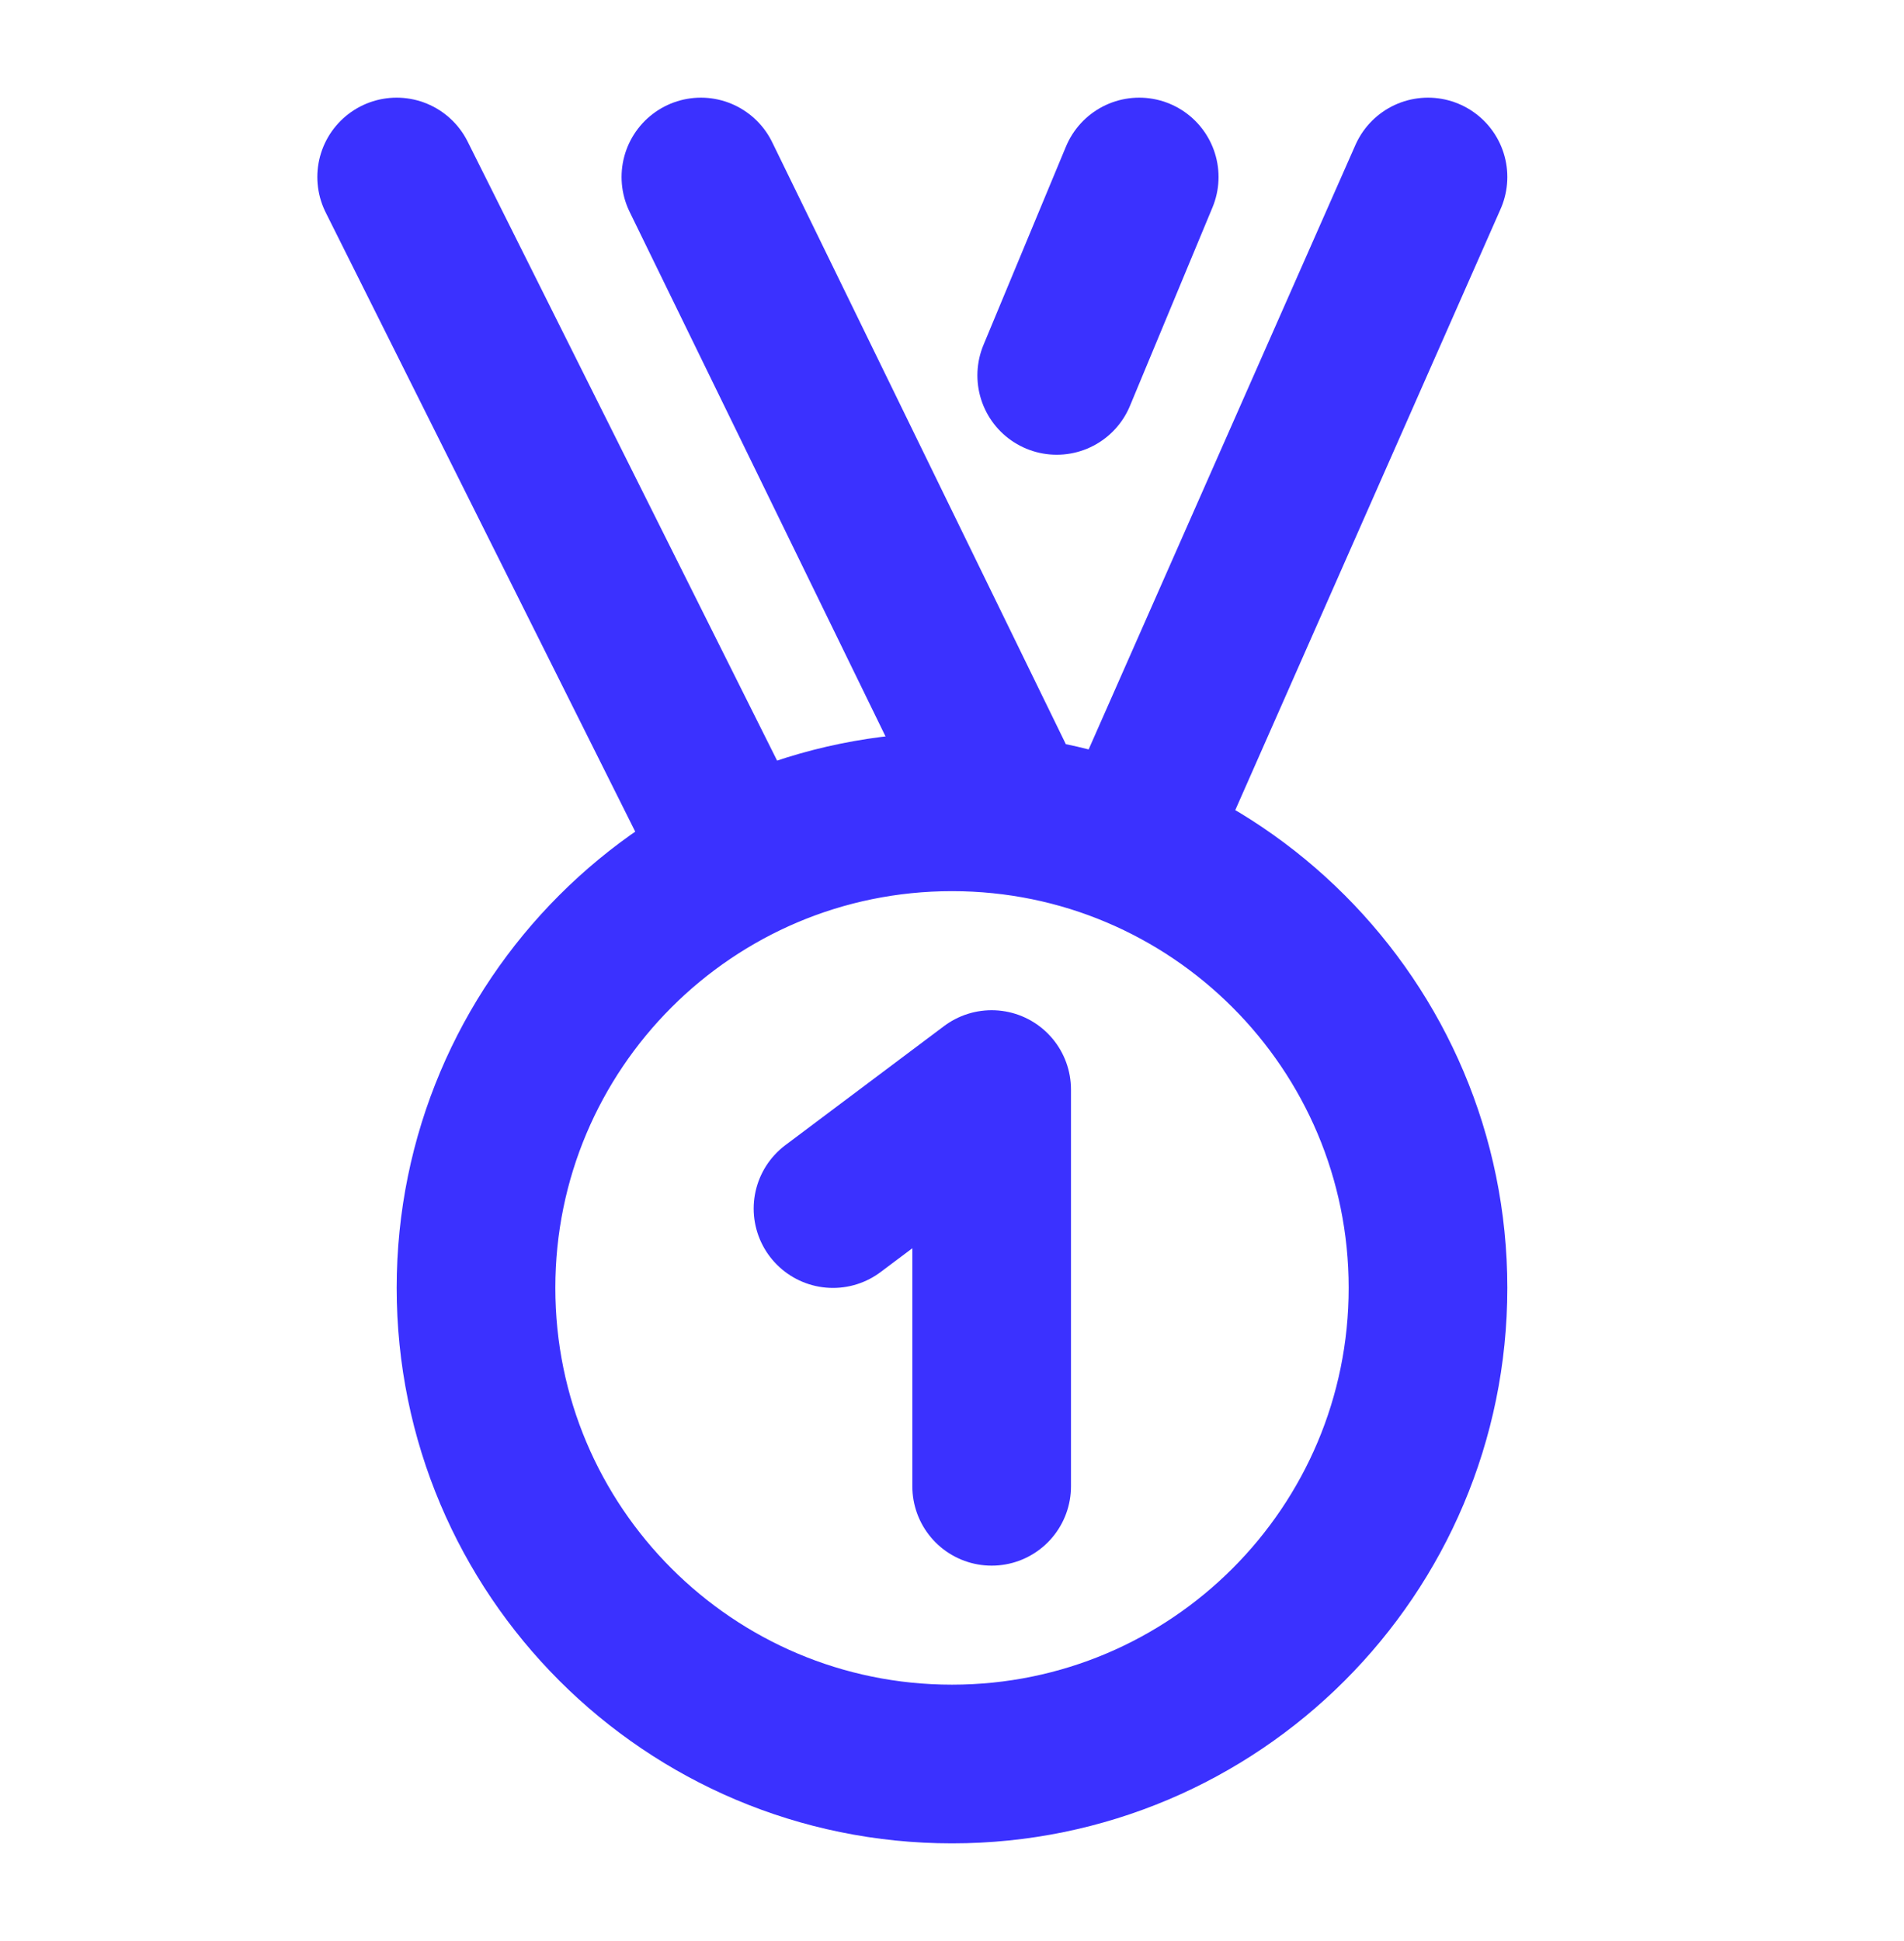
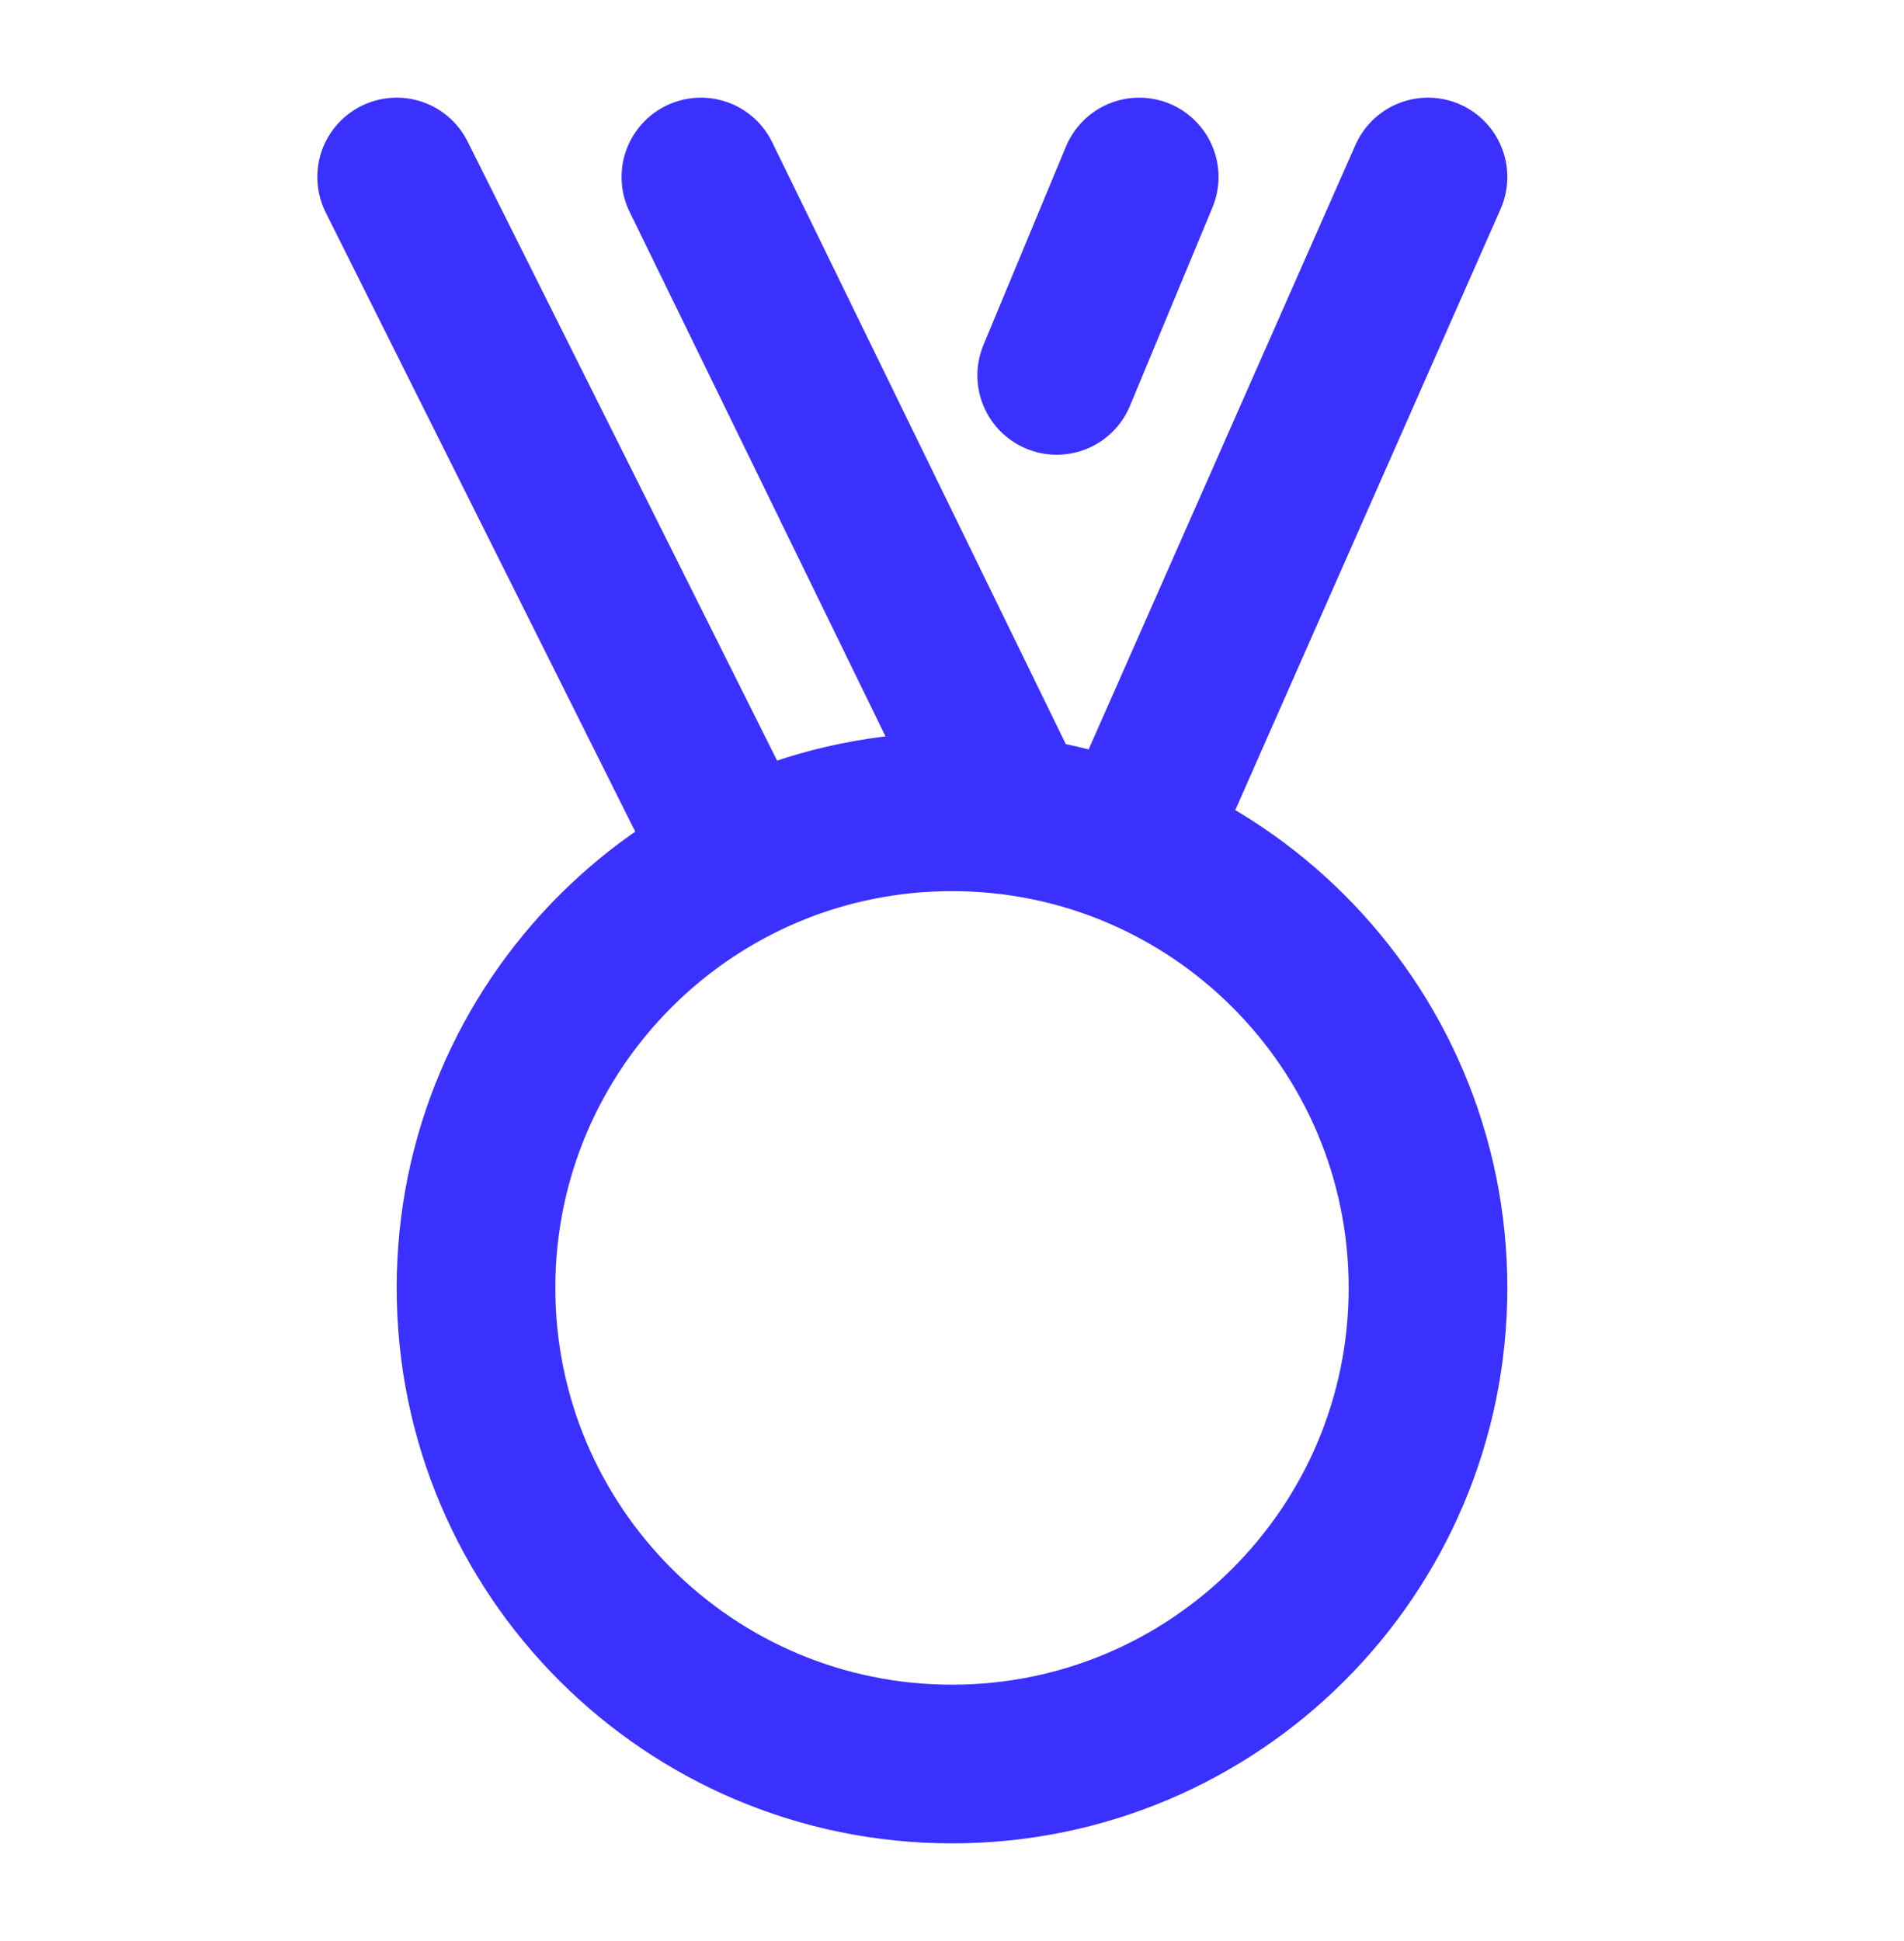
<svg xmlns="http://www.w3.org/2000/svg" width="52" height="53" viewBox="0 0 52 53" fill="none">
  <path d="M30.922 23.131L39 4.833M20.185 23.536L10.833 4.833M27.65 22.27L19.142 4.833M31.113 4.833L28.86 10.25M13 35.166C13 42.346 18.82 48.166 26 48.166C33.18 48.166 39 42.346 39 35.166C39 27.987 33.18 22.166 26 22.166C18.82 22.166 13 27.987 13 35.166Z" stroke="#3B31FF" stroke-width="4.333" stroke-linecap="round" stroke-linejoin="round" />
-   <path d="M22.75 33L27.083 29.75V40.583" stroke="#3B31FF" stroke-width="4.333" stroke-linecap="round" stroke-linejoin="round" />
</svg>